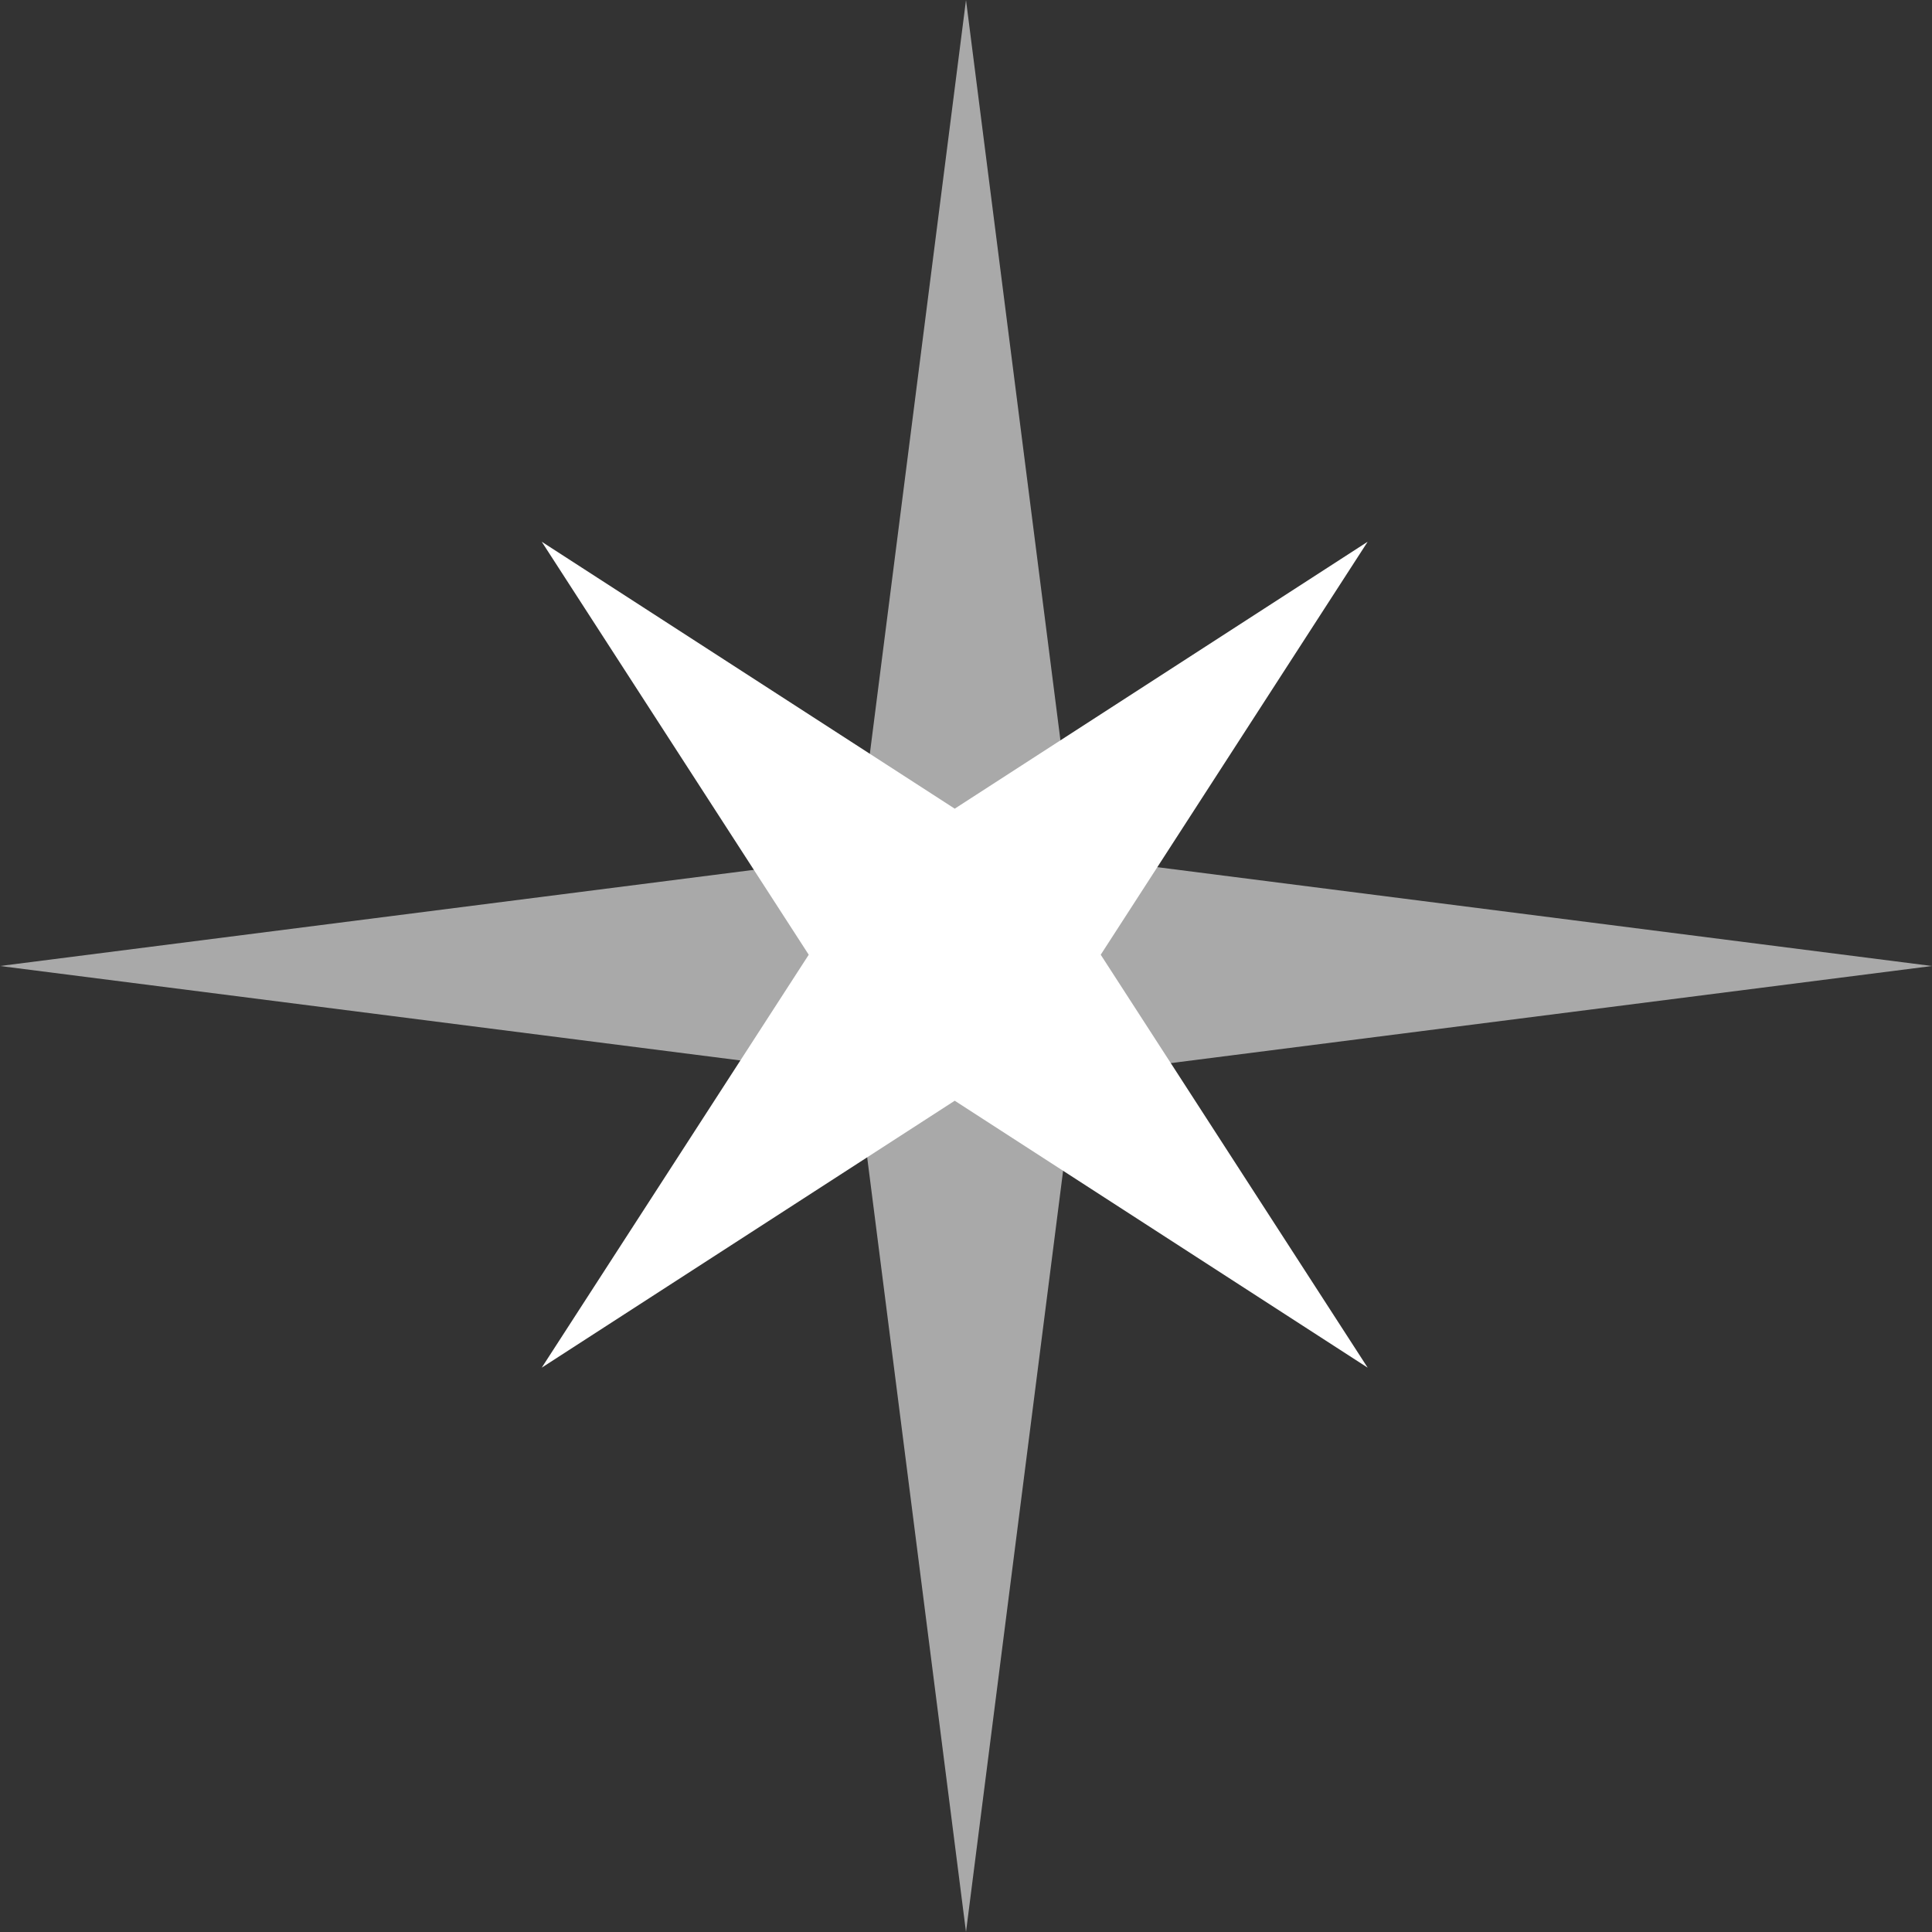
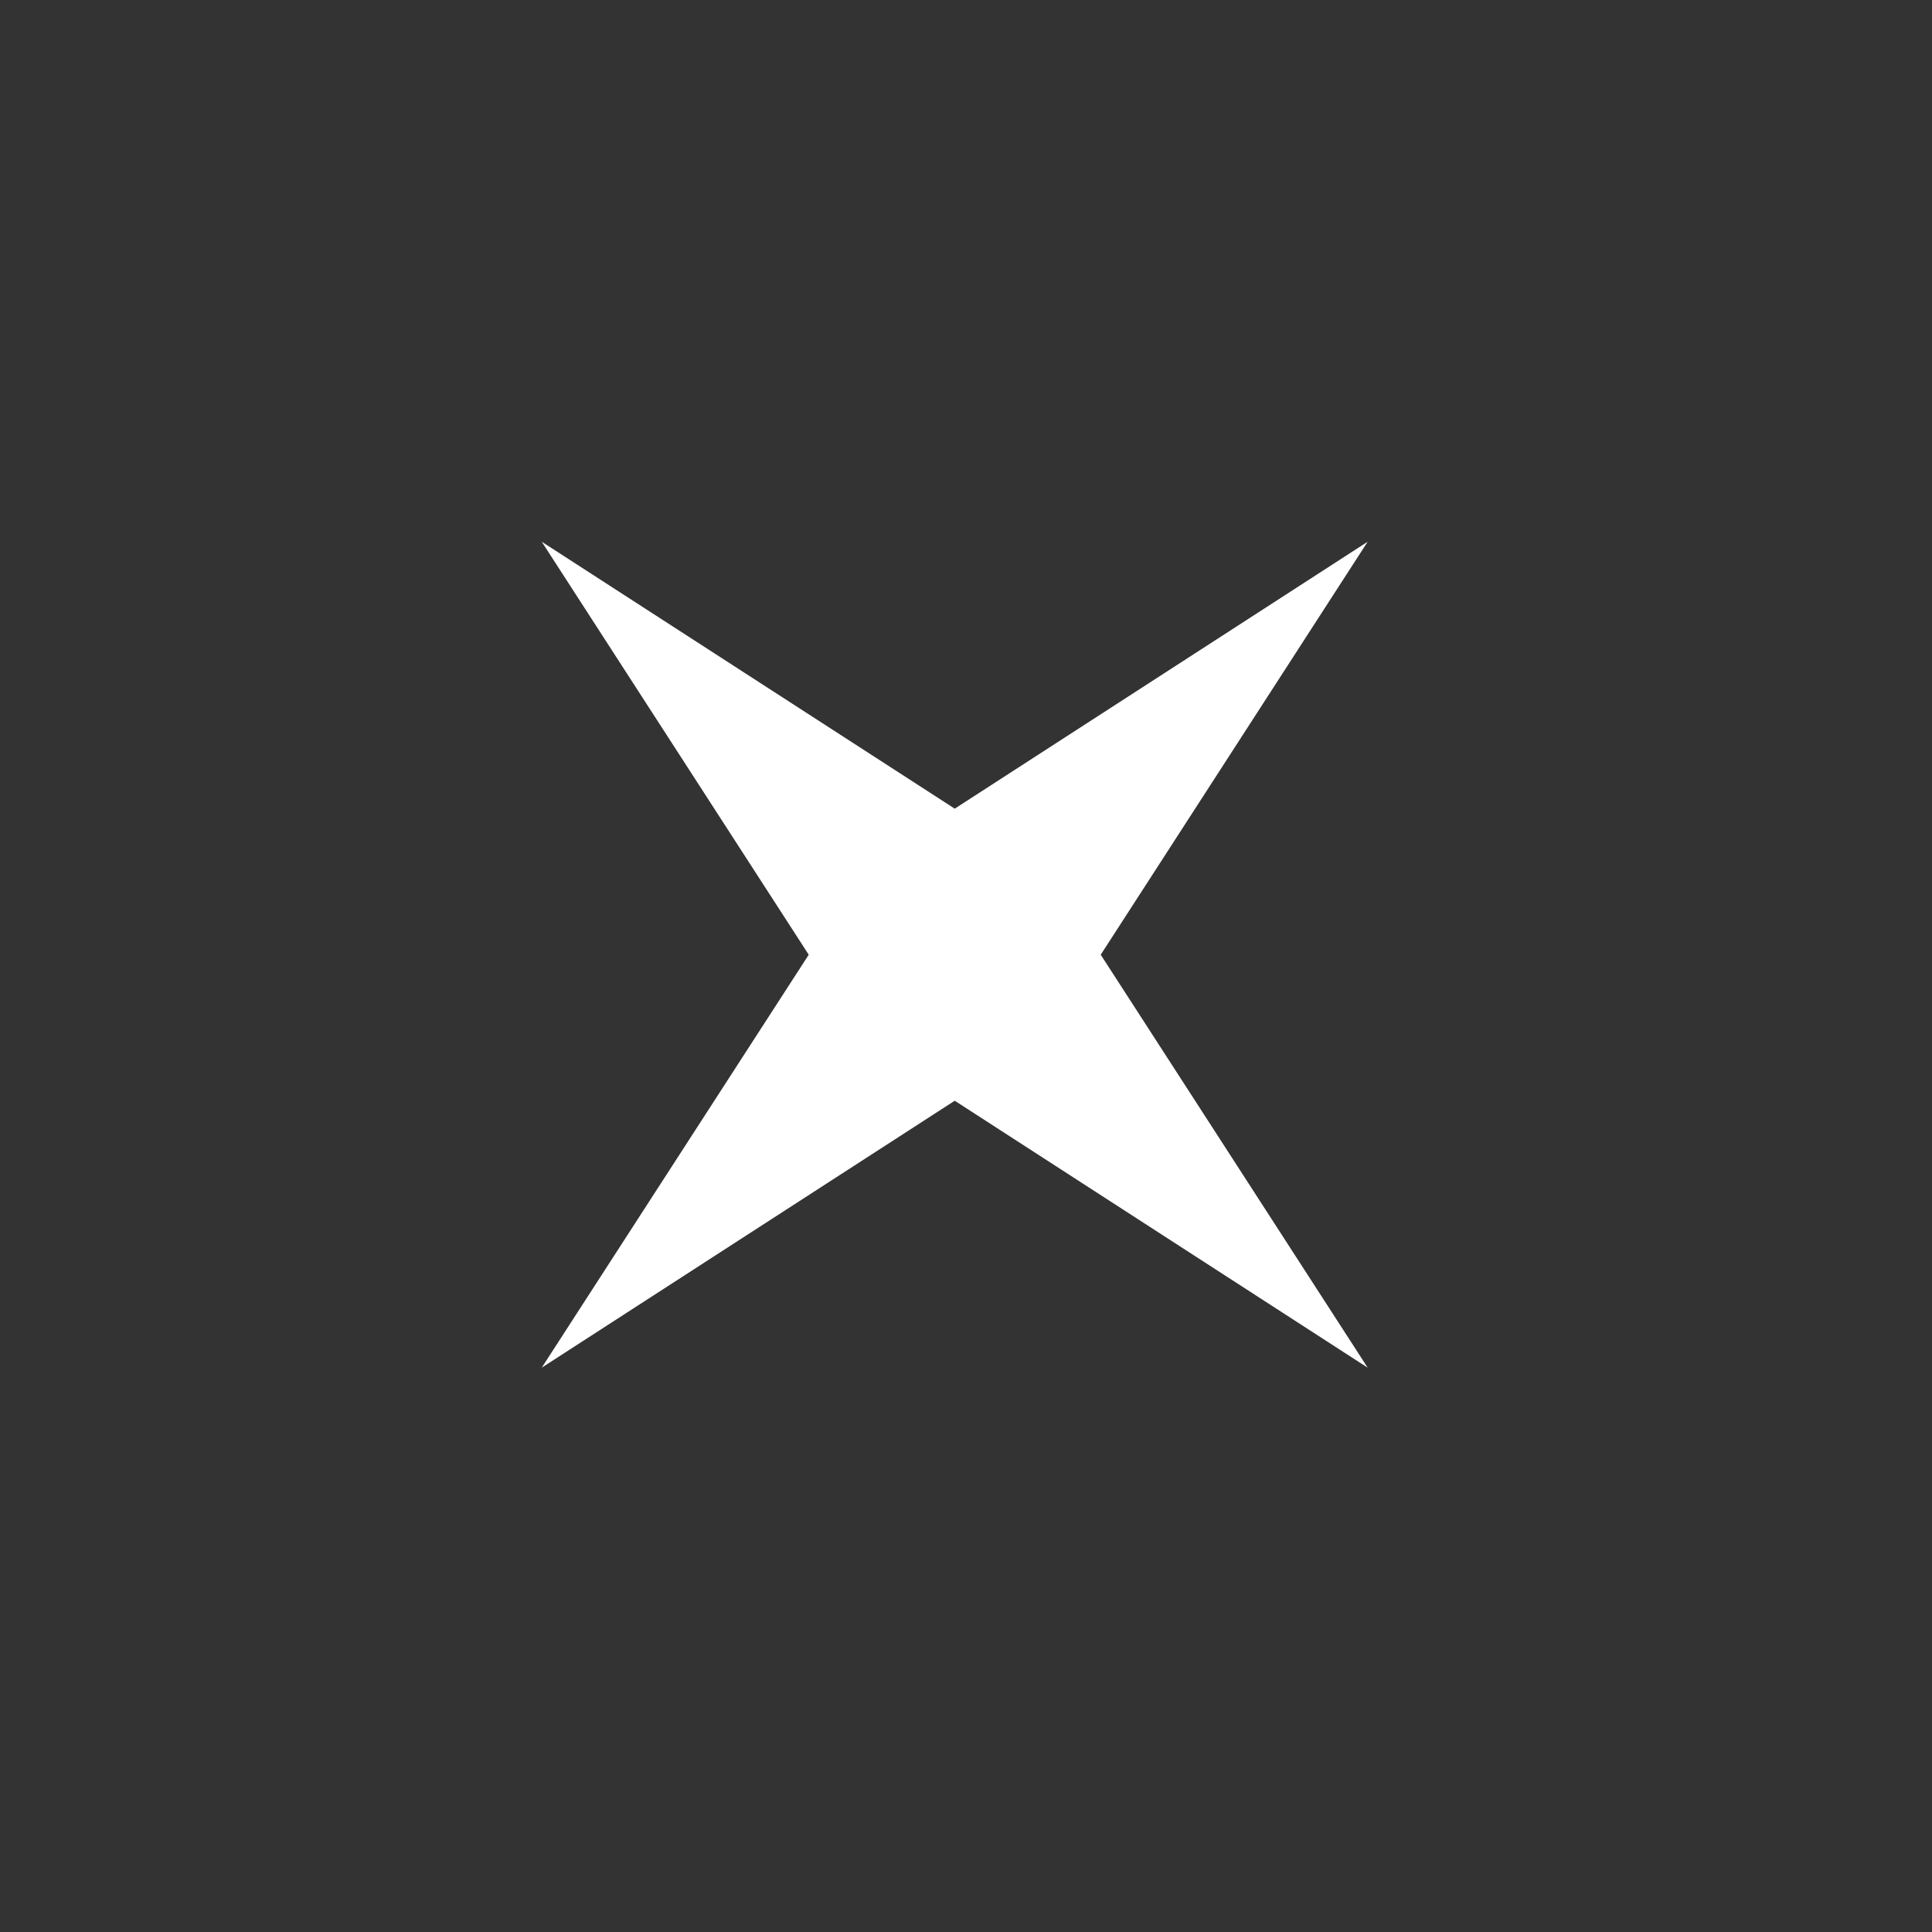
<svg xmlns="http://www.w3.org/2000/svg" width="30" height="30" viewBox="0 0 30 30" fill="none">
  <rect x="0" y="0" width="30" height="30" fill="#333333" stroke="none" />
-   <path d="M15 0L16.697 13.303L30 15L16.697 16.697L15 30L13.303 16.697L0 15L13.303 13.303L15 0Z" fill="white" fill-opacity="0.58" />
  <path d="M21.237 8.412L17.092 14.825L21.237 21.237L14.825 17.092L8.412 21.237L12.558 14.825L8.412 8.412L14.825 12.557L21.237 8.412Z" fill="white" />
</svg>